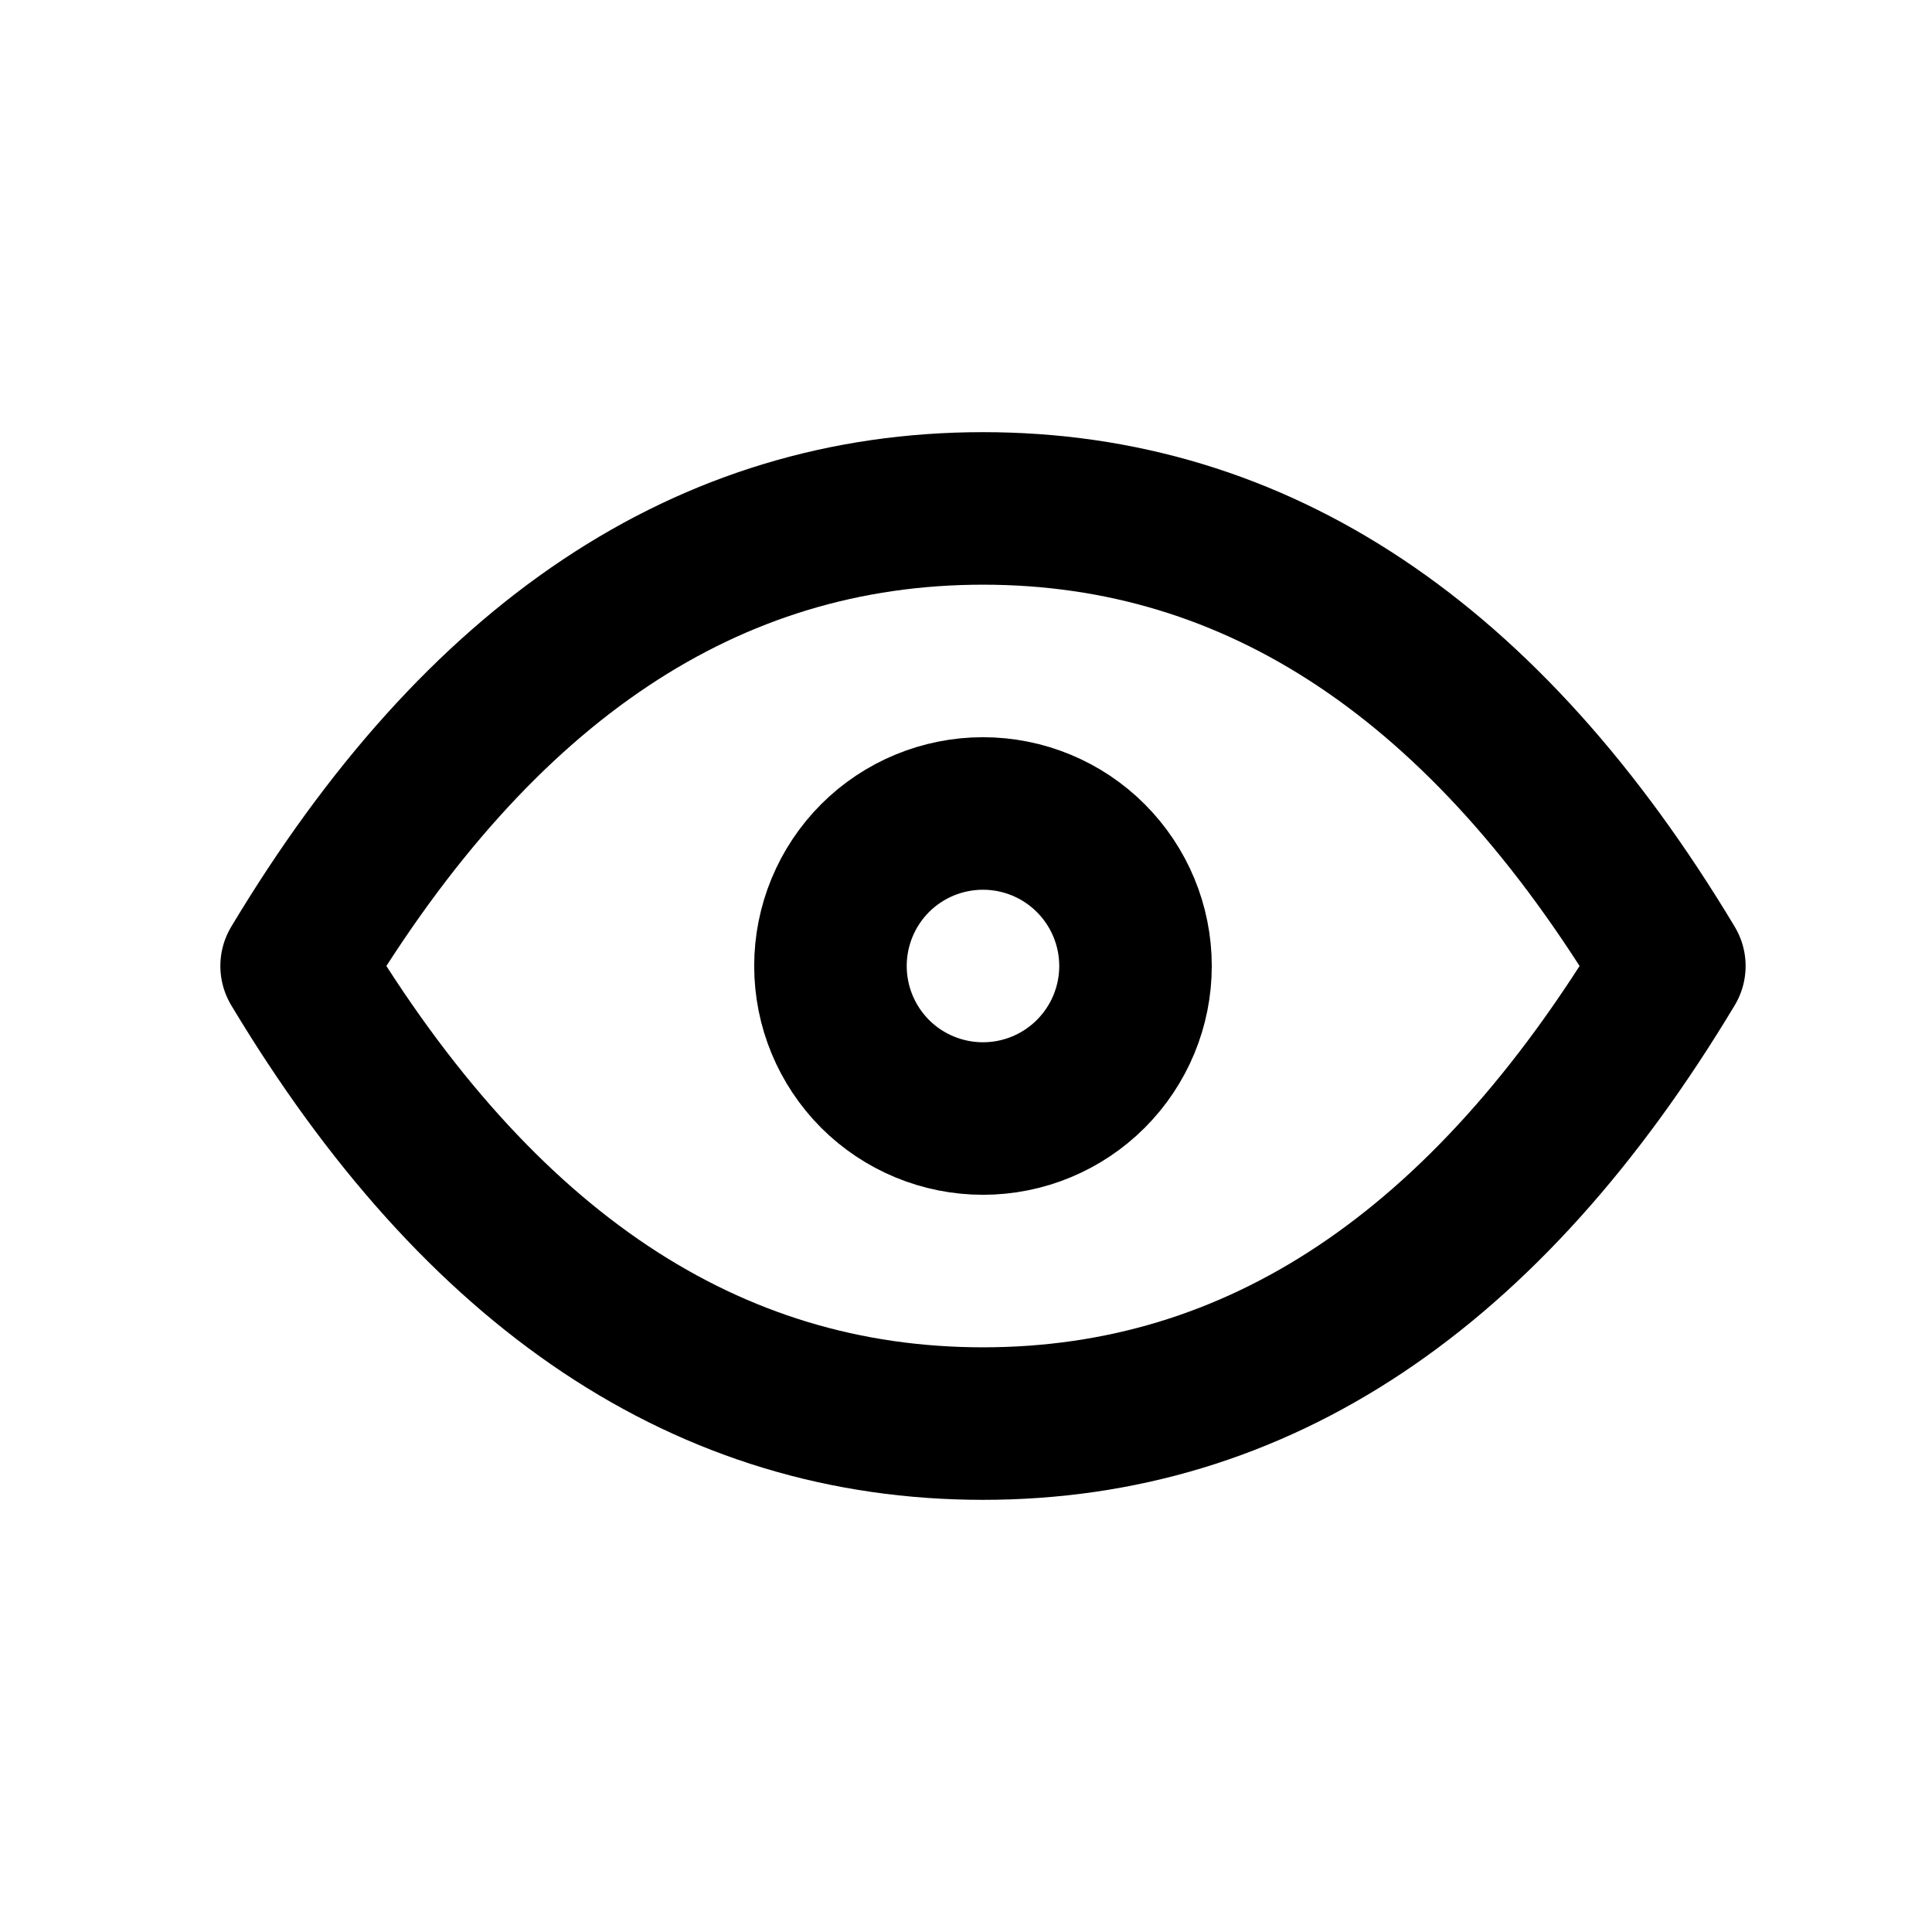
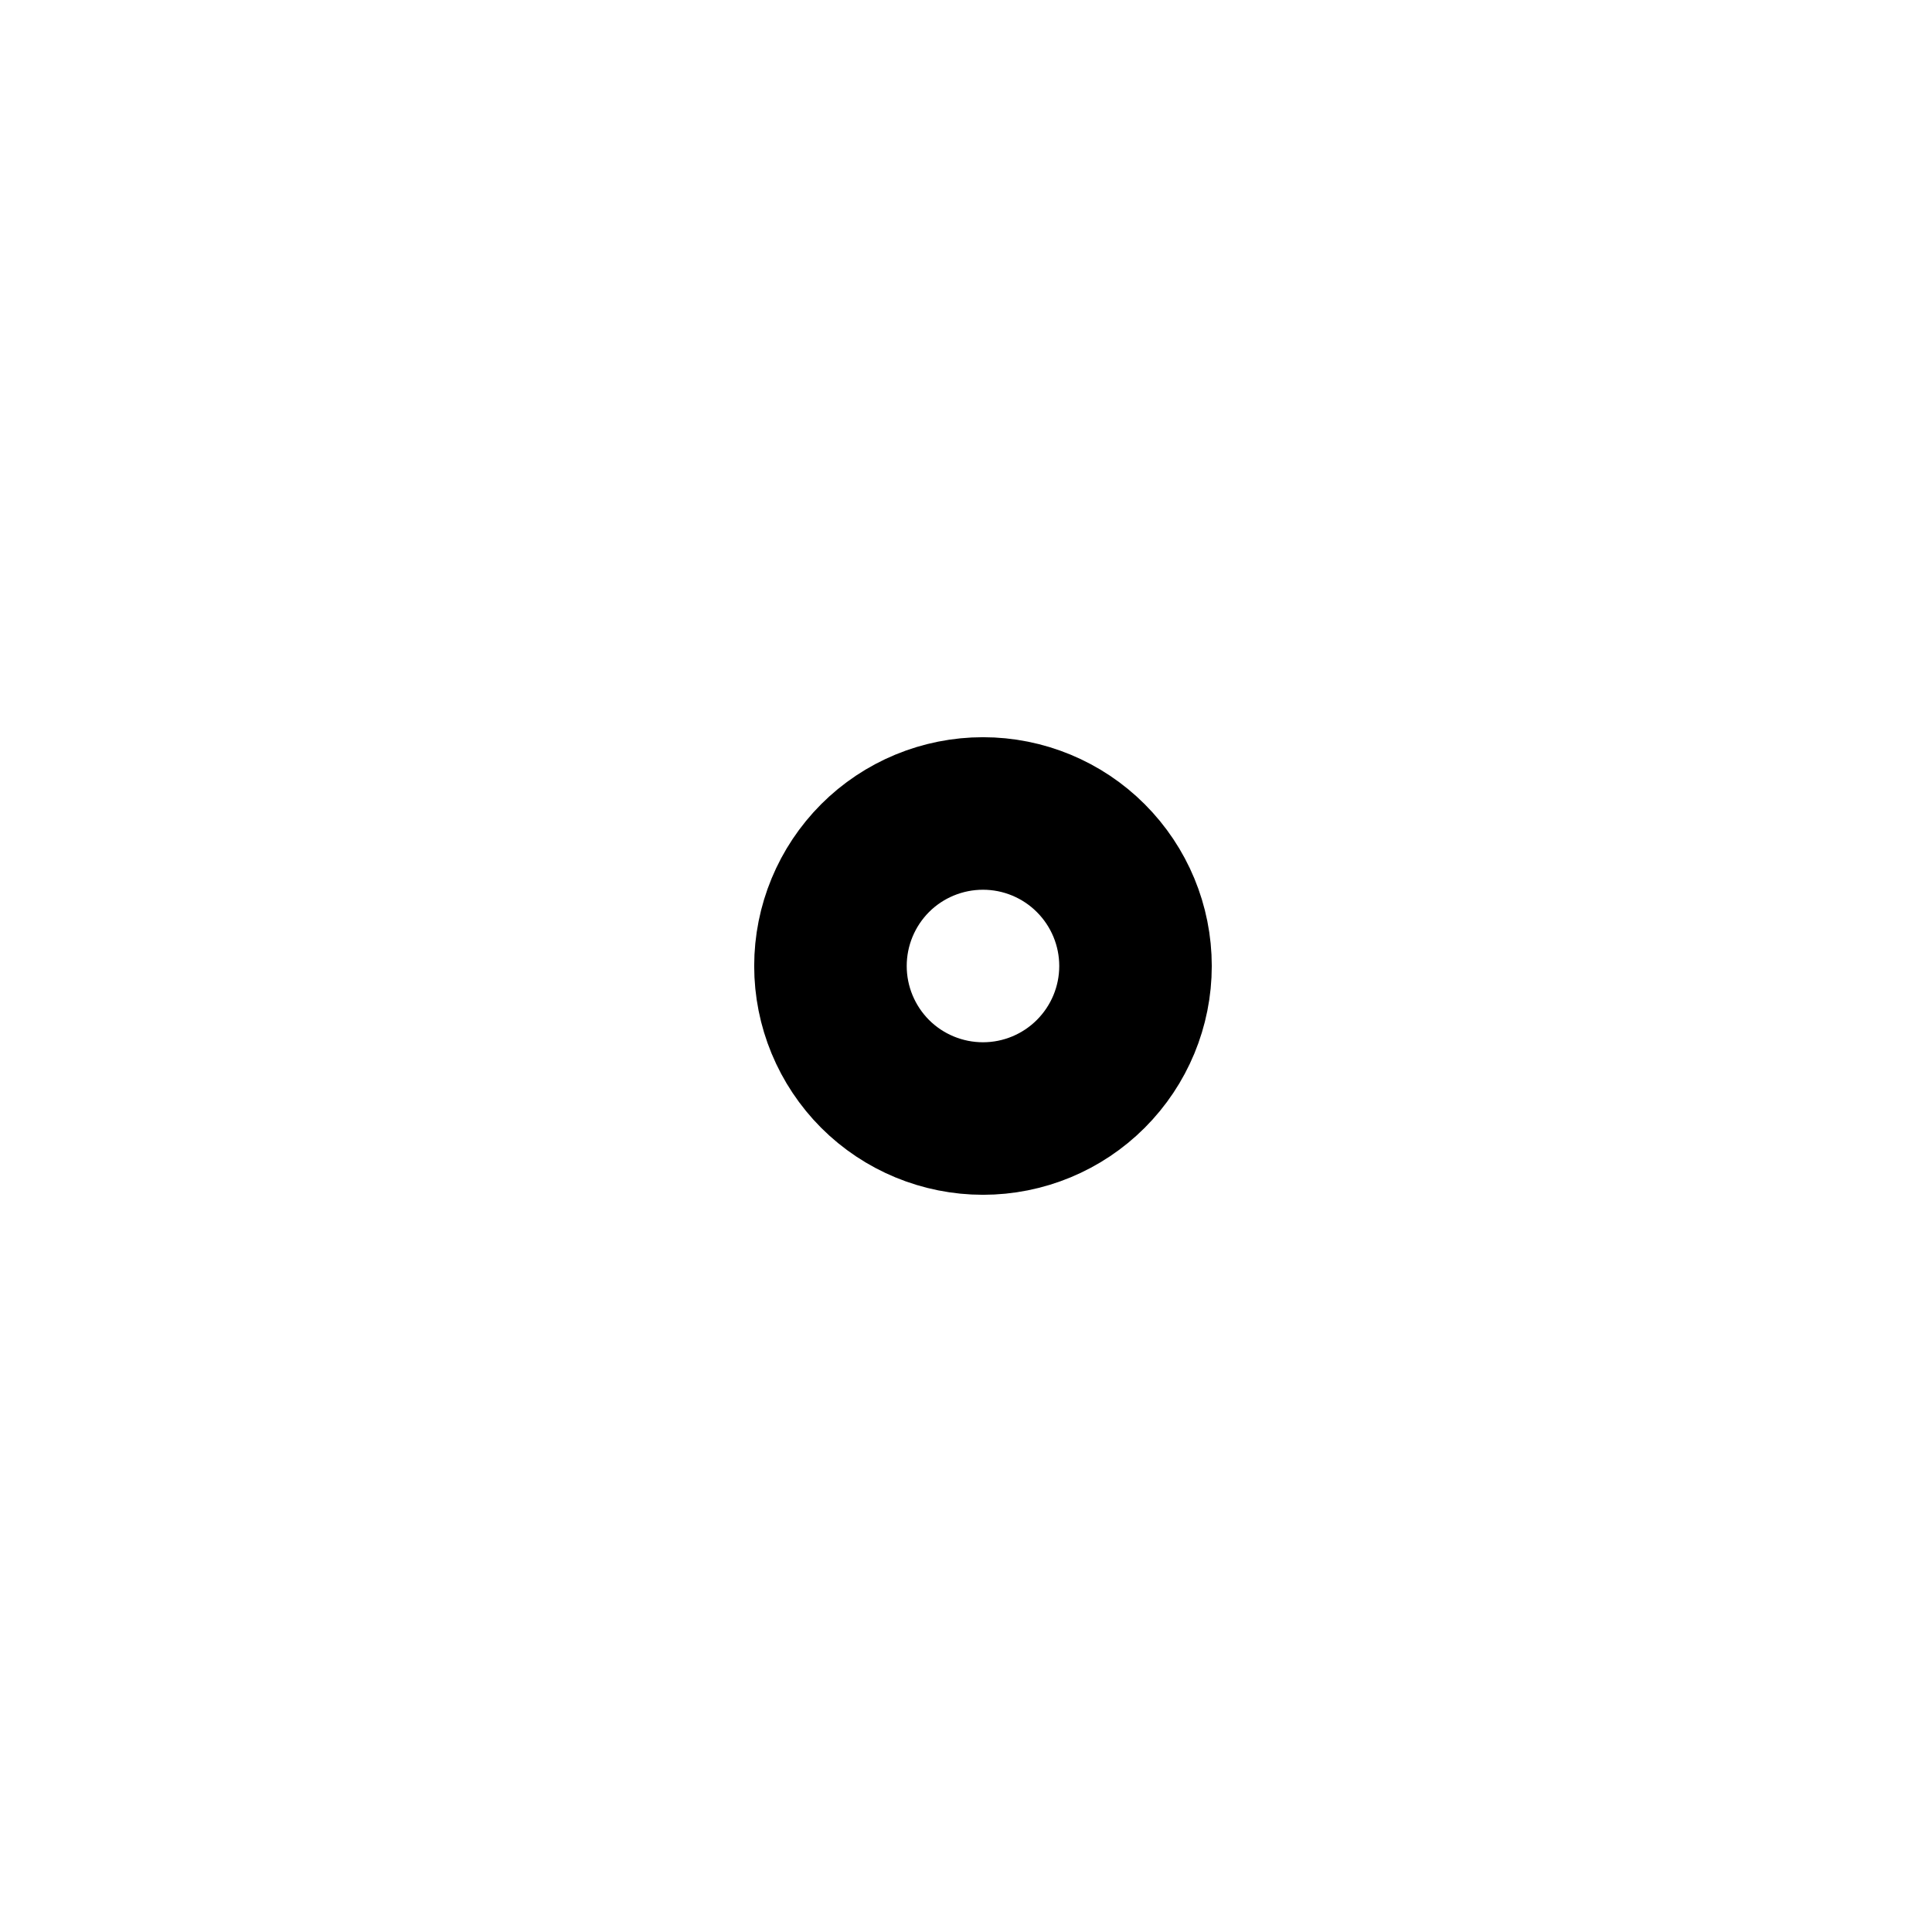
<svg xmlns="http://www.w3.org/2000/svg" width="19" height="19" viewBox="0 0 19 19" fill="none">
  <path d="M8.167 9.5C8.167 9.898 8.325 10.279 8.606 10.561C8.887 10.842 9.269 11 9.667 11C10.065 11 10.446 10.842 10.727 10.561C11.009 10.279 11.167 9.898 11.167 9.5C11.167 9.102 11.009 8.721 10.727 8.439C10.446 8.158 10.065 8 9.667 8C9.269 8 8.887 8.158 8.606 8.439C8.325 8.721 8.167 9.102 8.167 9.5Z" stroke="black" stroke-width="1.5" stroke-linecap="round" stroke-linejoin="round" />
-   <path d="M16.417 9.5C14.617 12.5 12.367 14 9.667 14C6.967 14 4.717 12.5 2.917 9.5C4.717 6.5 6.967 5 9.667 5C12.367 5 14.617 6.5 16.417 9.5Z" stroke="black" stroke-width="1.5" stroke-linecap="round" stroke-linejoin="round" />
</svg>